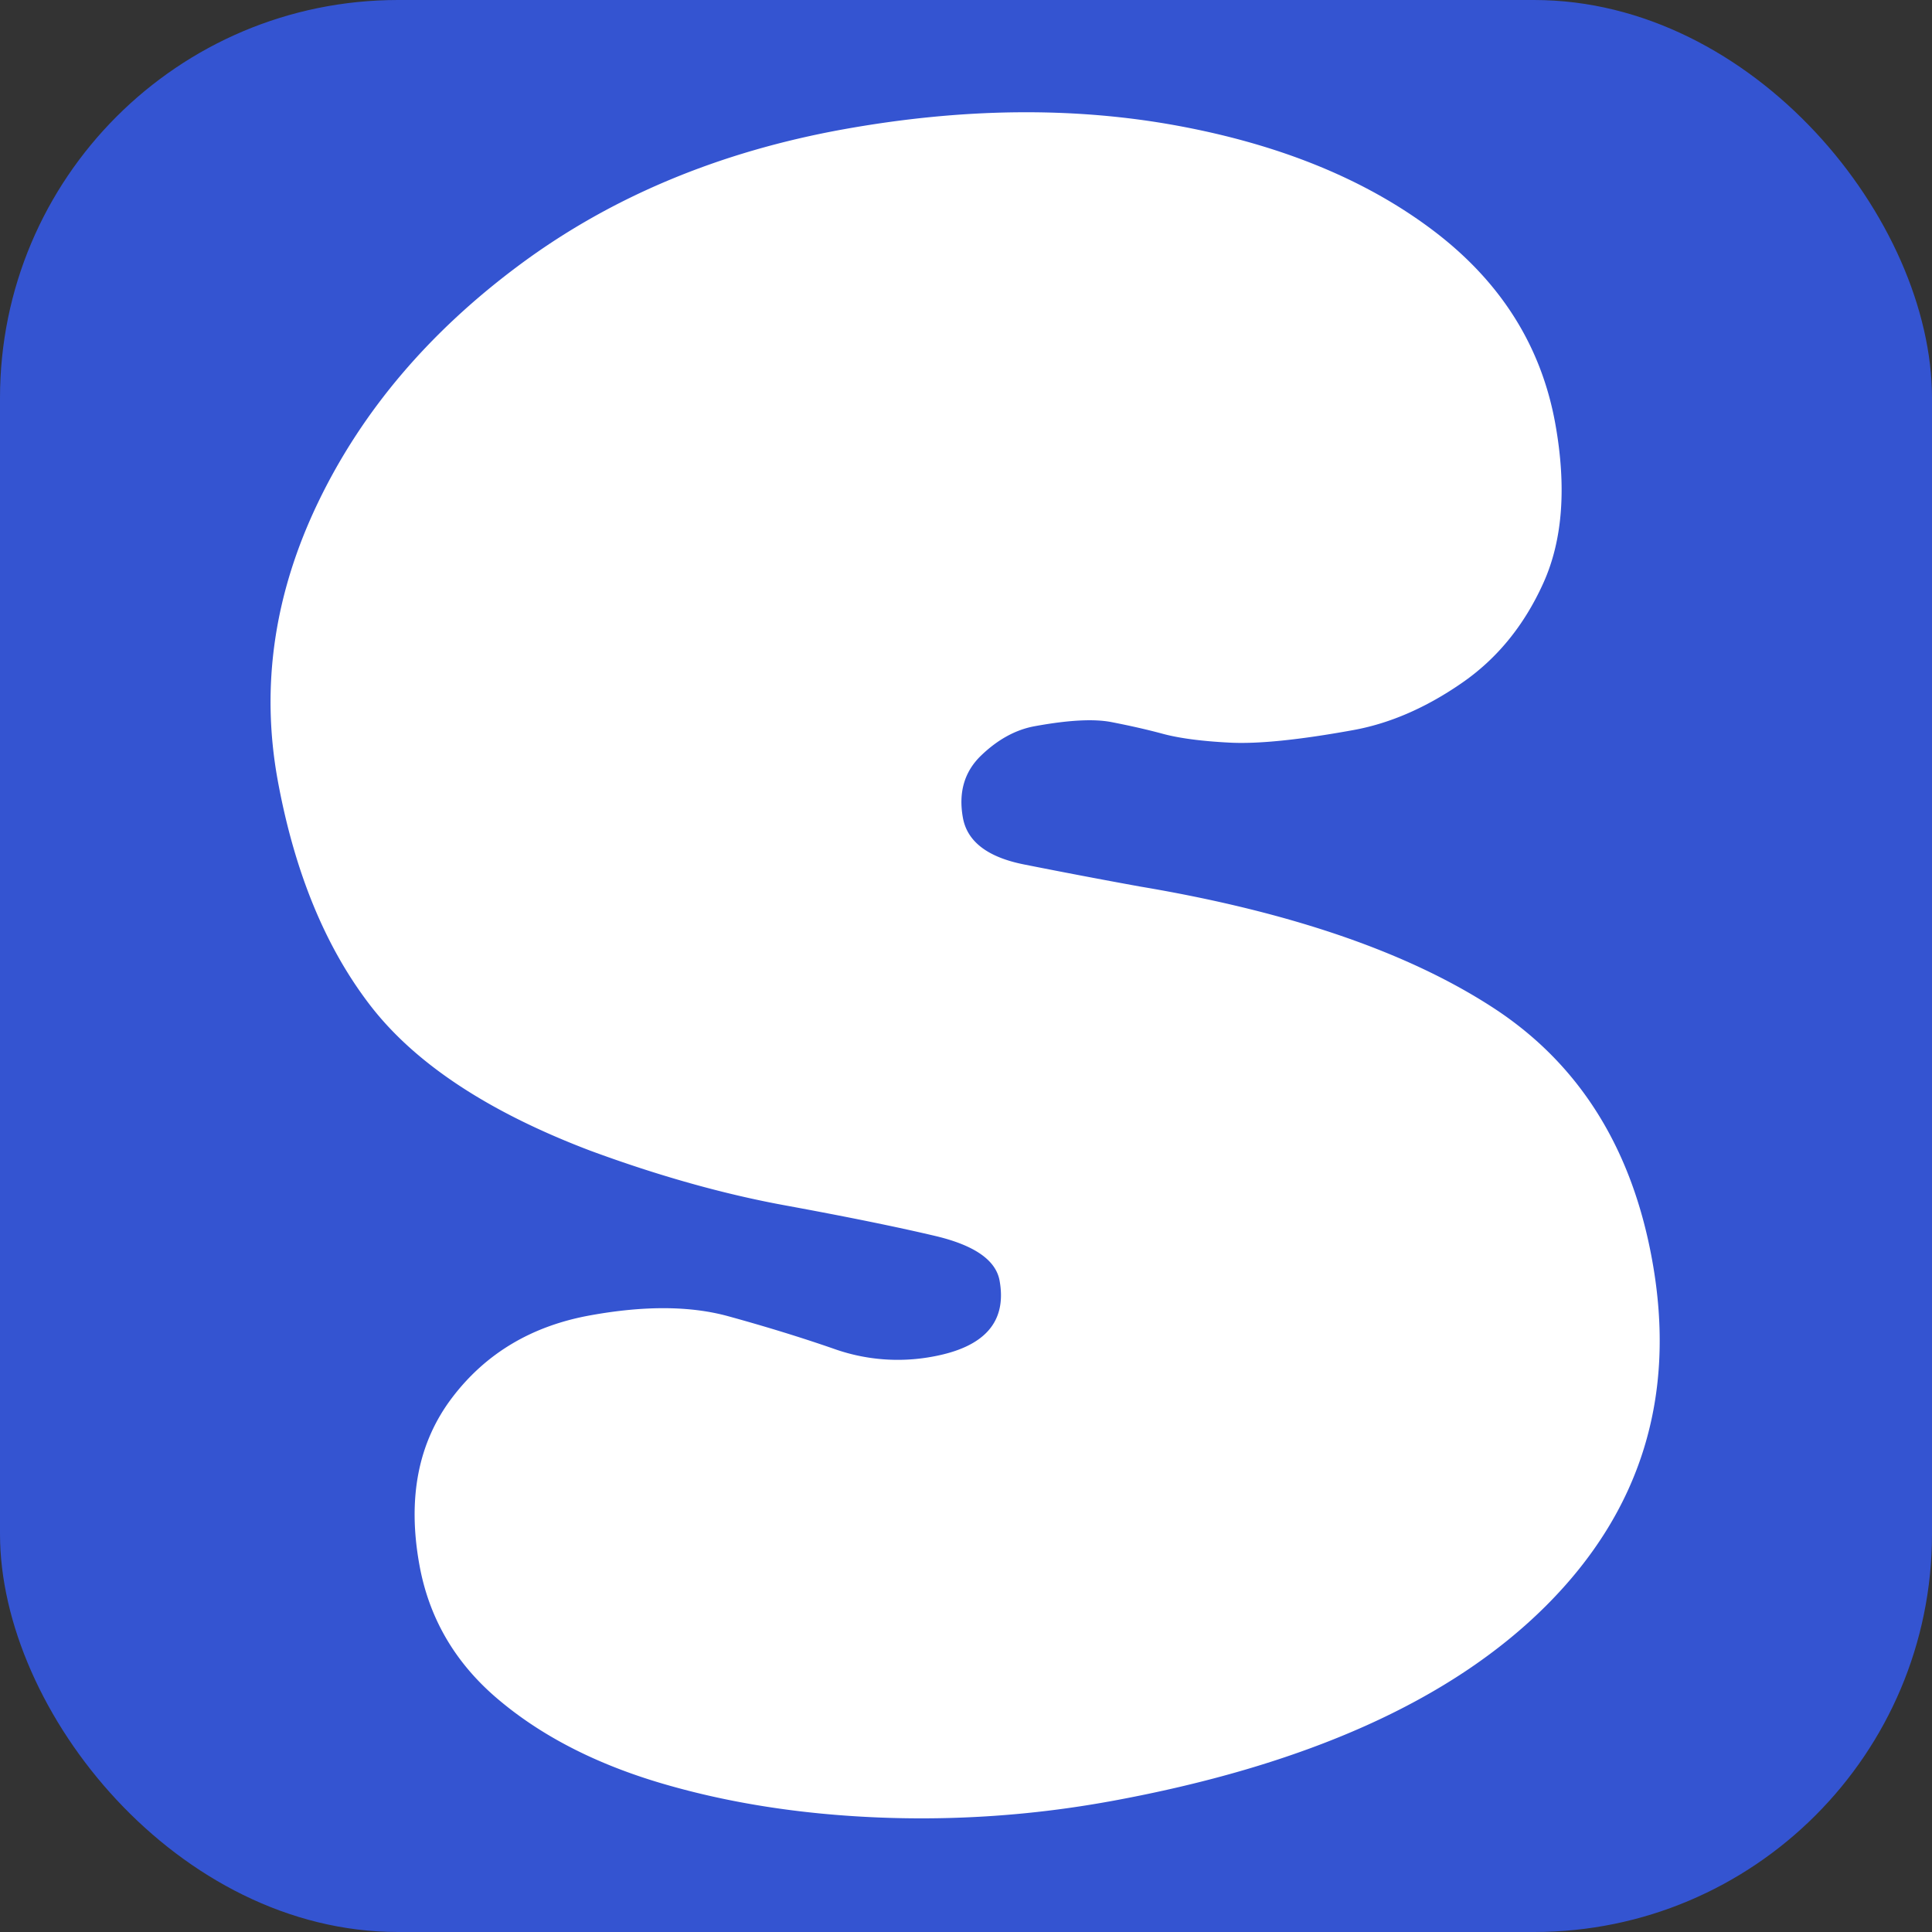
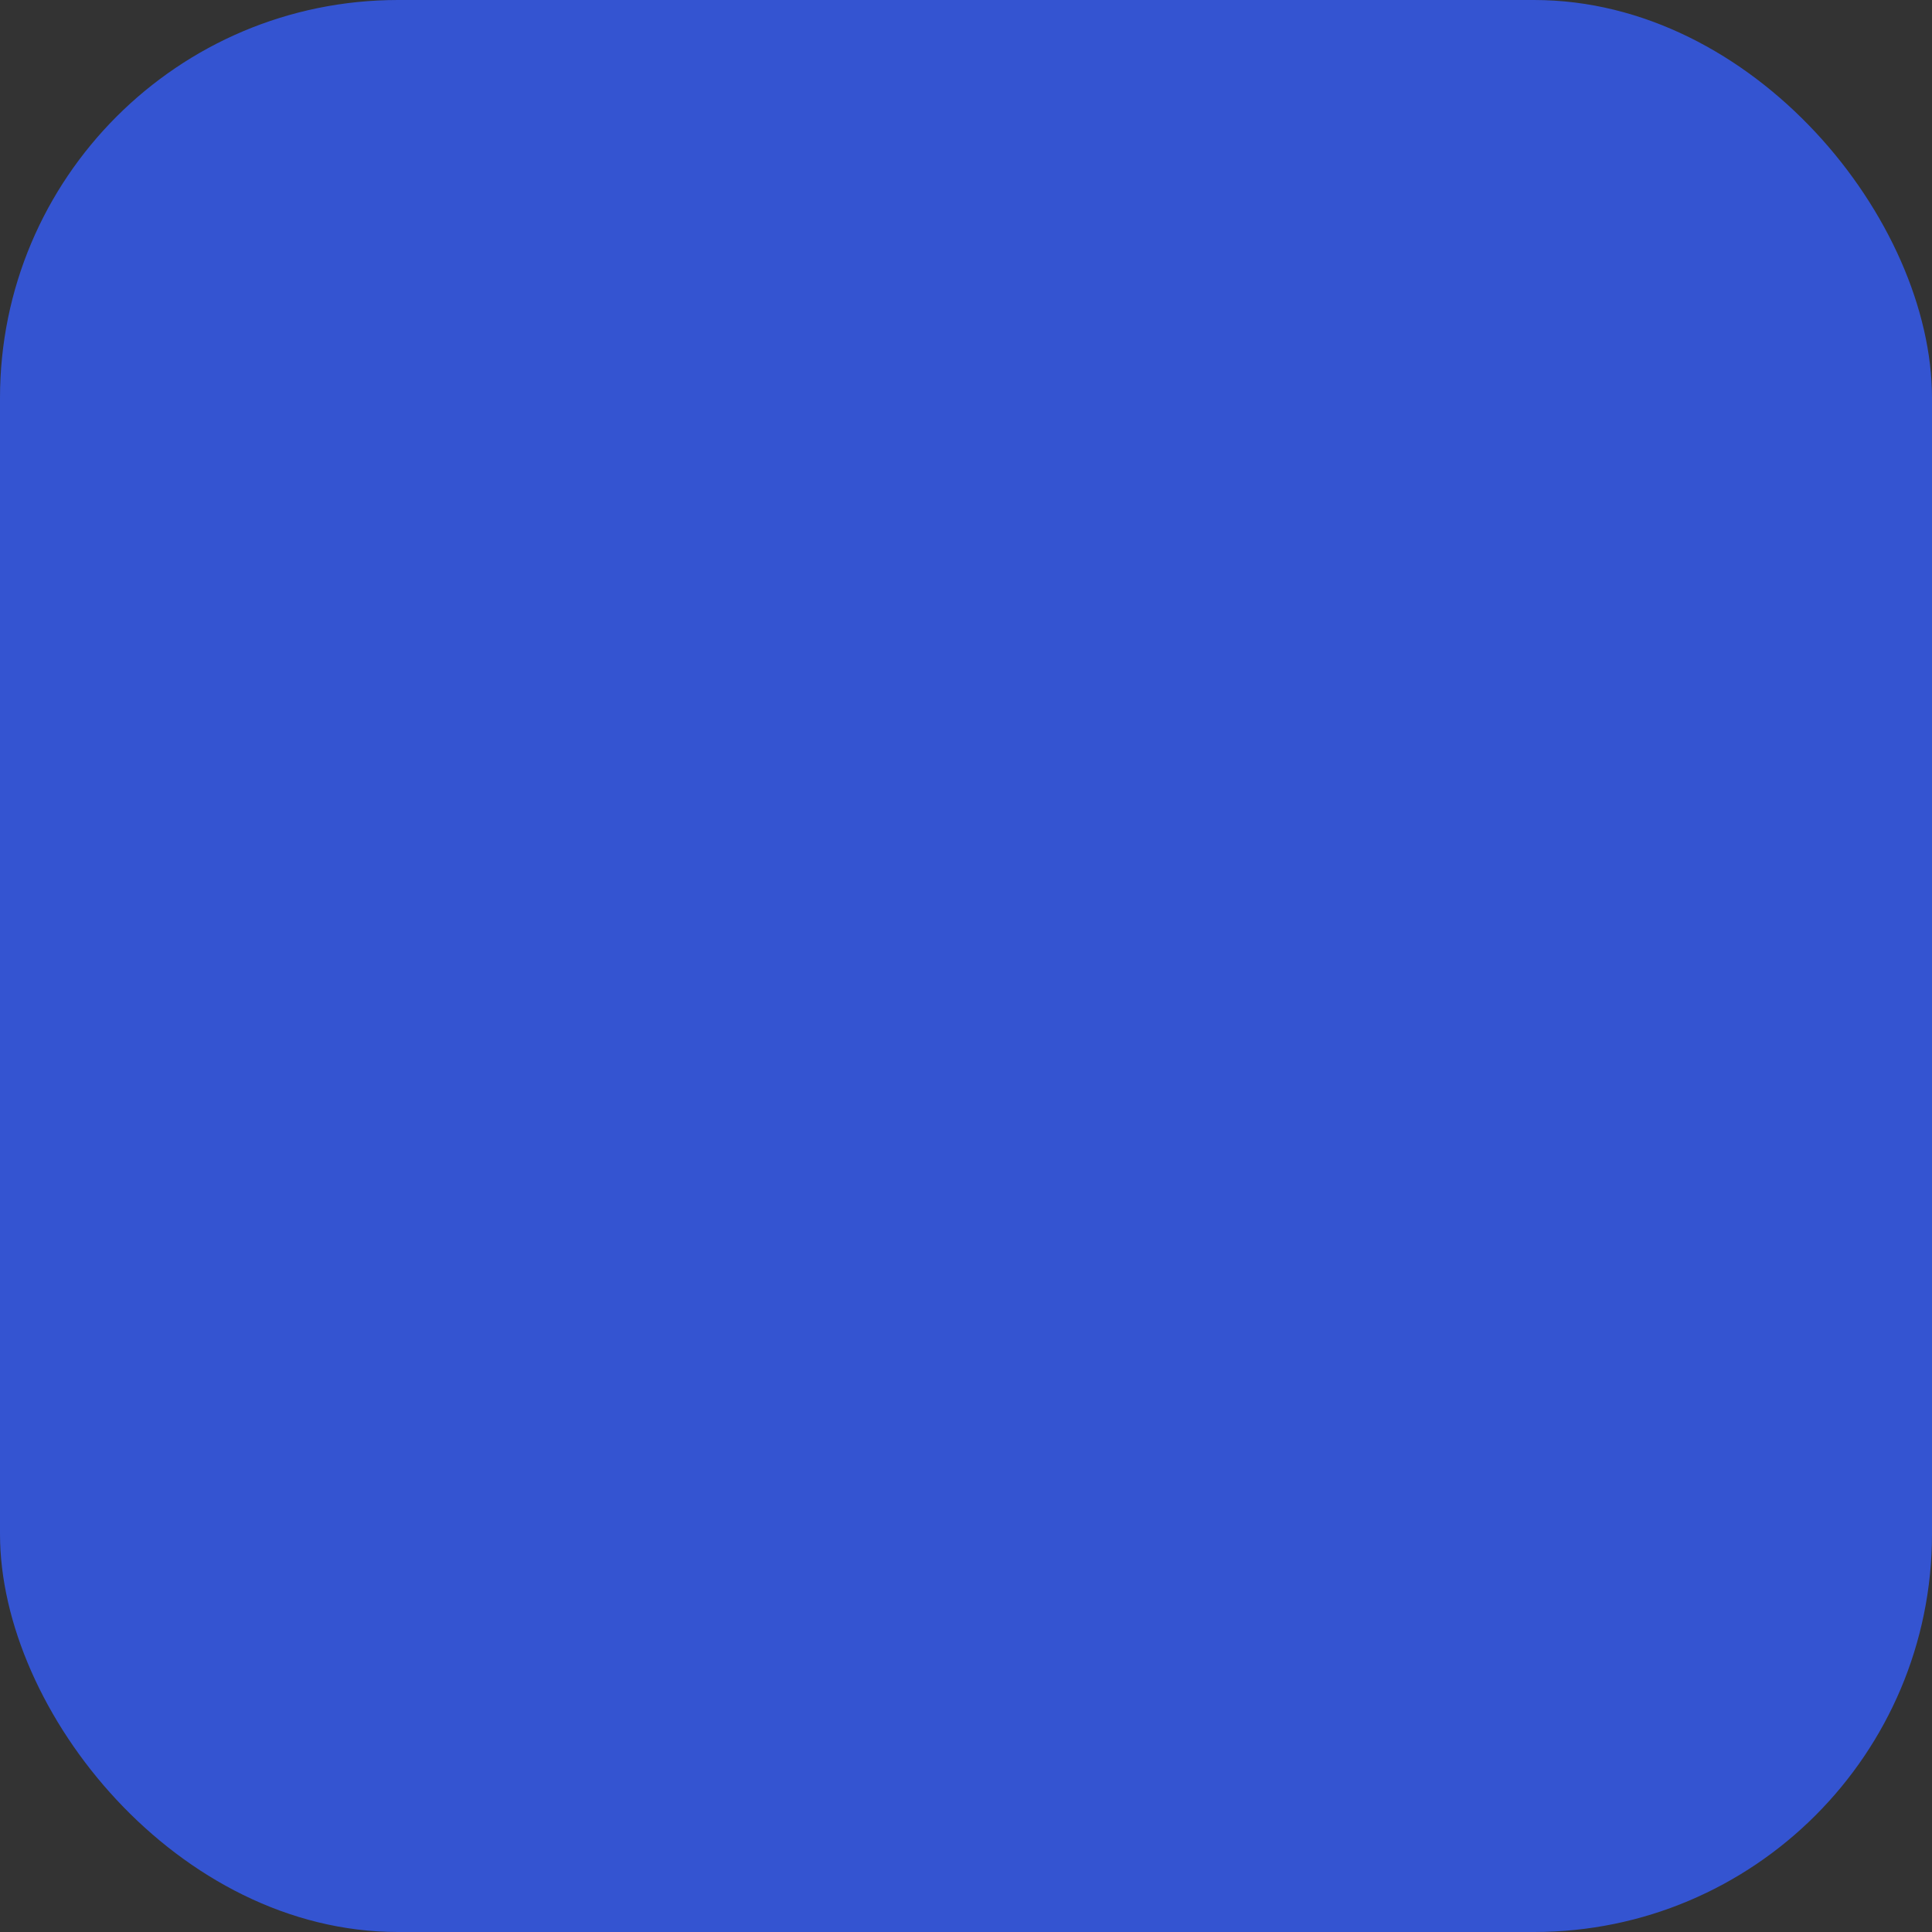
<svg xmlns="http://www.w3.org/2000/svg" viewBox="0 0 731 731" data-name="Layer 1" id="Layer_1">
  <rect x="0" y="0" width="731" height="731" fill="#333333" stroke="none" />
  <defs>
    <style>.cls-1{fill:#3454d1;}.cls-2{fill:#fff;}</style>
  </defs>
  <rect rx="150.59" height="731" width="731" class="cls-1" />
-   <path transform="translate(-626.46 -414.34)" d="M1045.87,1096a398.22,398.22,0,0,1-87.27,6q-44-1.83-81.32-12.76t-61.94-31.6q-24.69-20.62-30.2-51.25-6.84-37.8,12.3-63.11T849.91,912q30.63-5.55,52.11.36t39.9,12.3a71.91,71.91,0,0,0,37.28,3q29.68-5.34,25.47-28.76-2.1-11.68-24.44-16.94c-14.92-3.52-33.85-7.35-56.93-11.59s-47.56-11.09-73.48-20.65q-57.95-22-83.39-55.13t-34.94-85.28q-9.6-53.16,15.42-105.08t76.72-90.11q51.66-38.14,121.94-50.85,67.54-12.17,126.22-1.4t96.92,39.67q38.2,28.88,46.2,73,6.49,36-4.46,60.31T1179.21,673q-20.28,13.94-41,17.63-30.63,5.55-46.56,4.69c-10.64-.54-19.07-1.67-25.25-3.34s-12.66-3.11-19.38-4.42-16.41-.76-29,1.54q-10.82,1.95-20.33,11.09t-6.9,23.57c1.63,9,9.33,14.92,23.17,17.67s28.45,5.55,43.82,8.34q85.34,14.34,133.84,46t60,95.61q13.8,76.54-40.12,130.45T1045.91,1096Z" class="cls-2" />
</svg>